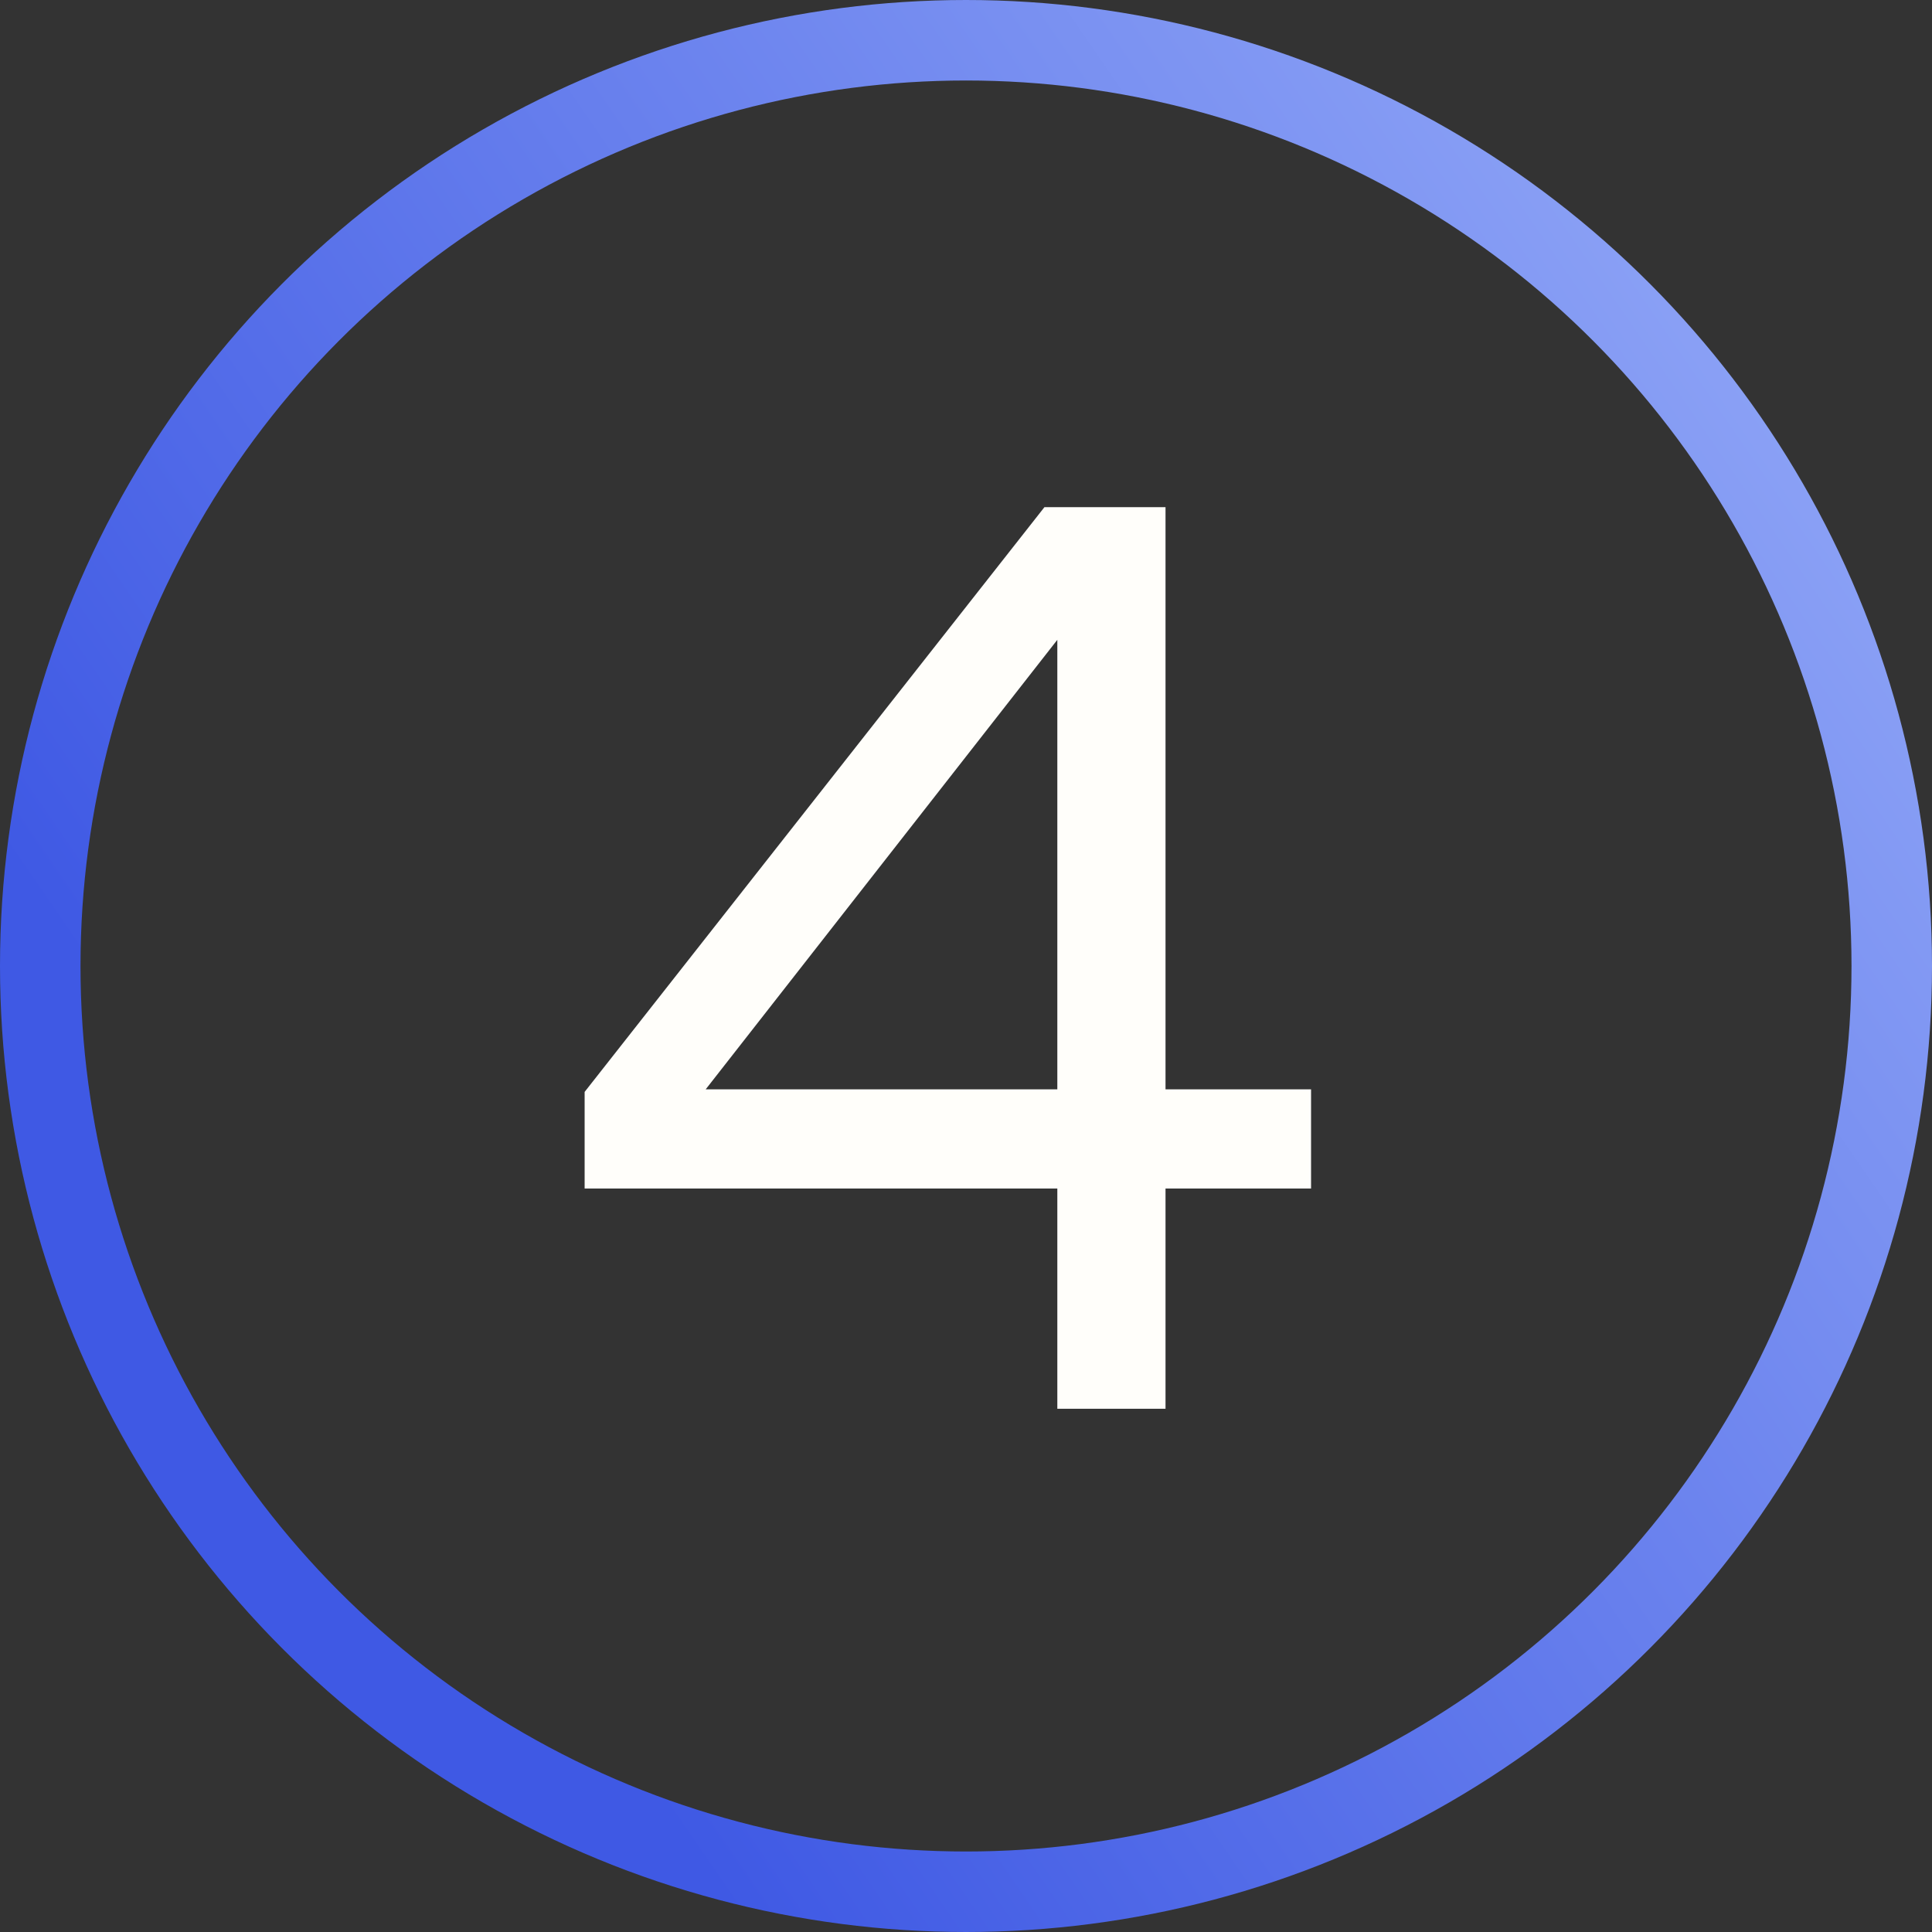
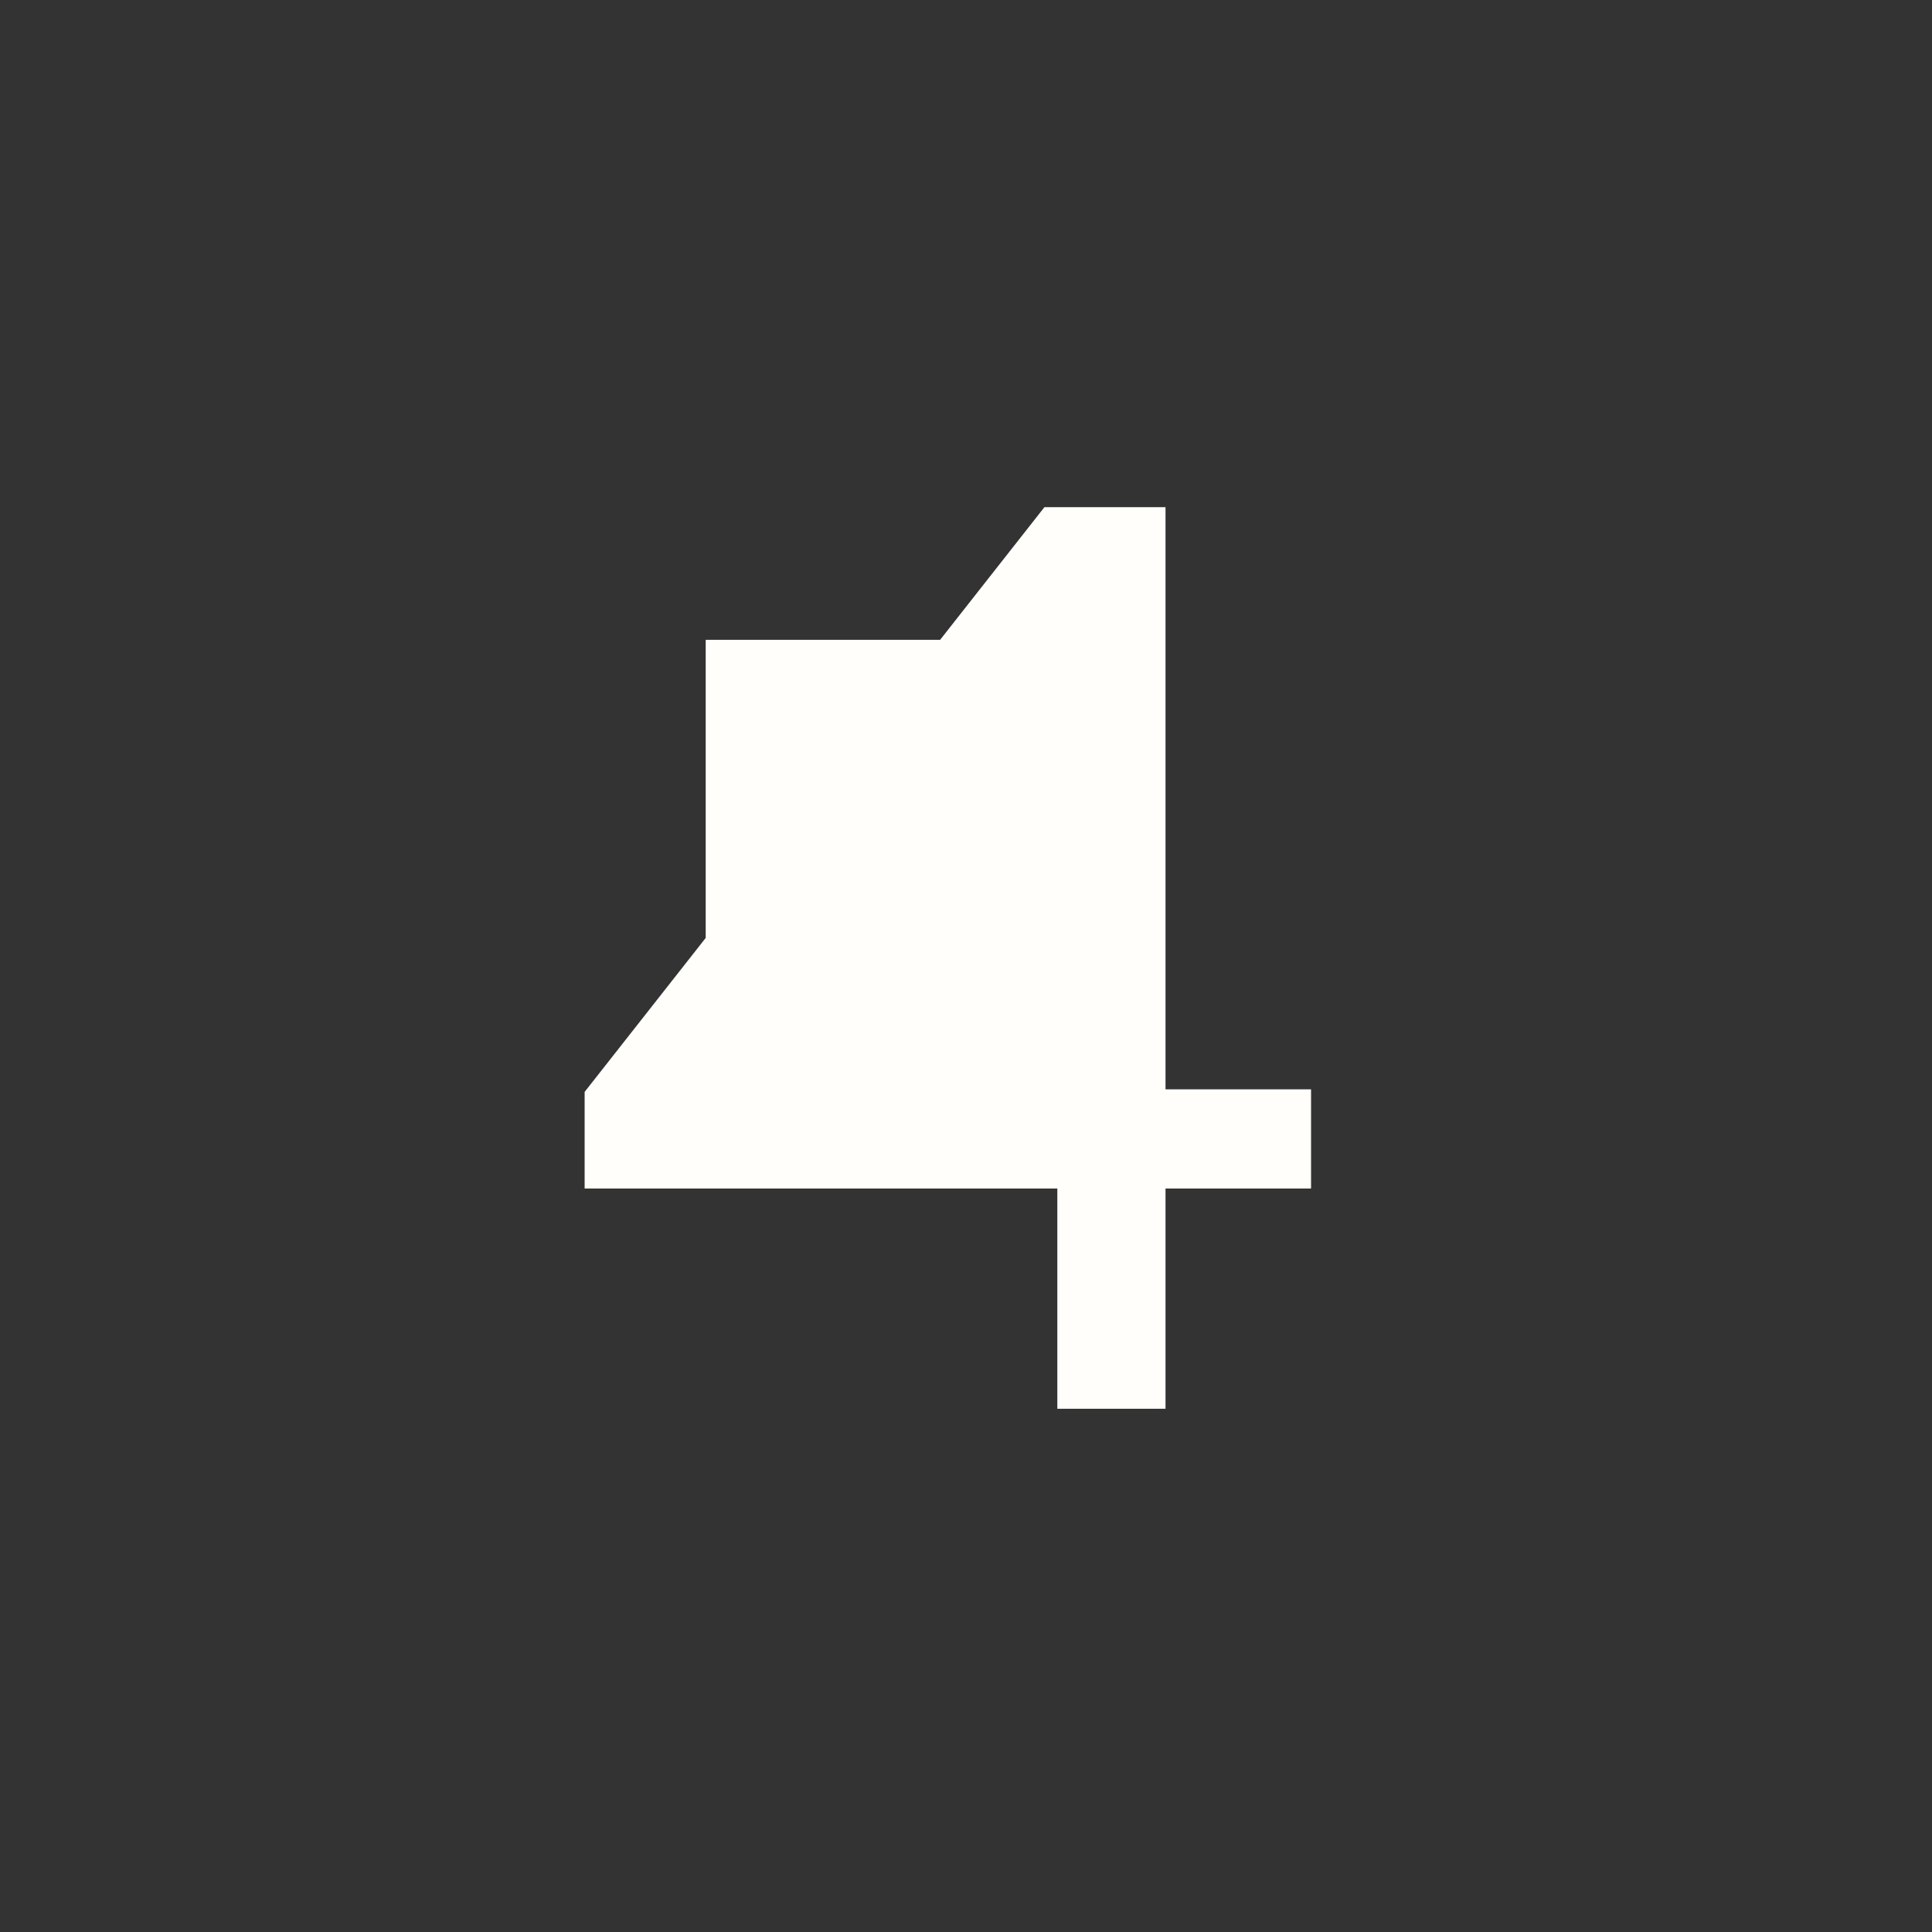
<svg xmlns="http://www.w3.org/2000/svg" width="48" height="48" viewBox="0 0 48 48" fill="none">
  <rect x="0" y="0" width="48" height="48" fill="#333333" stroke="none" />
-   <path d="M14.525 29.528V27.128L25.949 12.6H28.957V27.064H32.573V29.528H28.957V35H26.269V29.528H14.525ZM26.269 15.896L17.533 27.064H26.269V15.896Z" fill="#FFFEFA" />
-   <circle cx="24" cy="24" r="23" stroke="url(#paint0_linear_14_1566)" stroke-width="2" />
+   <path d="M14.525 29.528V27.128L25.949 12.6H28.957V27.064H32.573V29.528H28.957V35H26.269V29.528H14.525ZM26.269 15.896L17.533 27.064V15.896Z" fill="#FFFEFA" />
  <defs>
    <linearGradient id="paint0_linear_14_1566" x1="-11.866" y1="62.374" x2="70.925" y2="5.502" gradientUnits="userSpaceOnUse">
      <stop offset="0.33" stop-color="#3F59E4" />
      <stop offset="1" stop-color="#B6CAFF" />
    </linearGradient>
  </defs>
</svg>